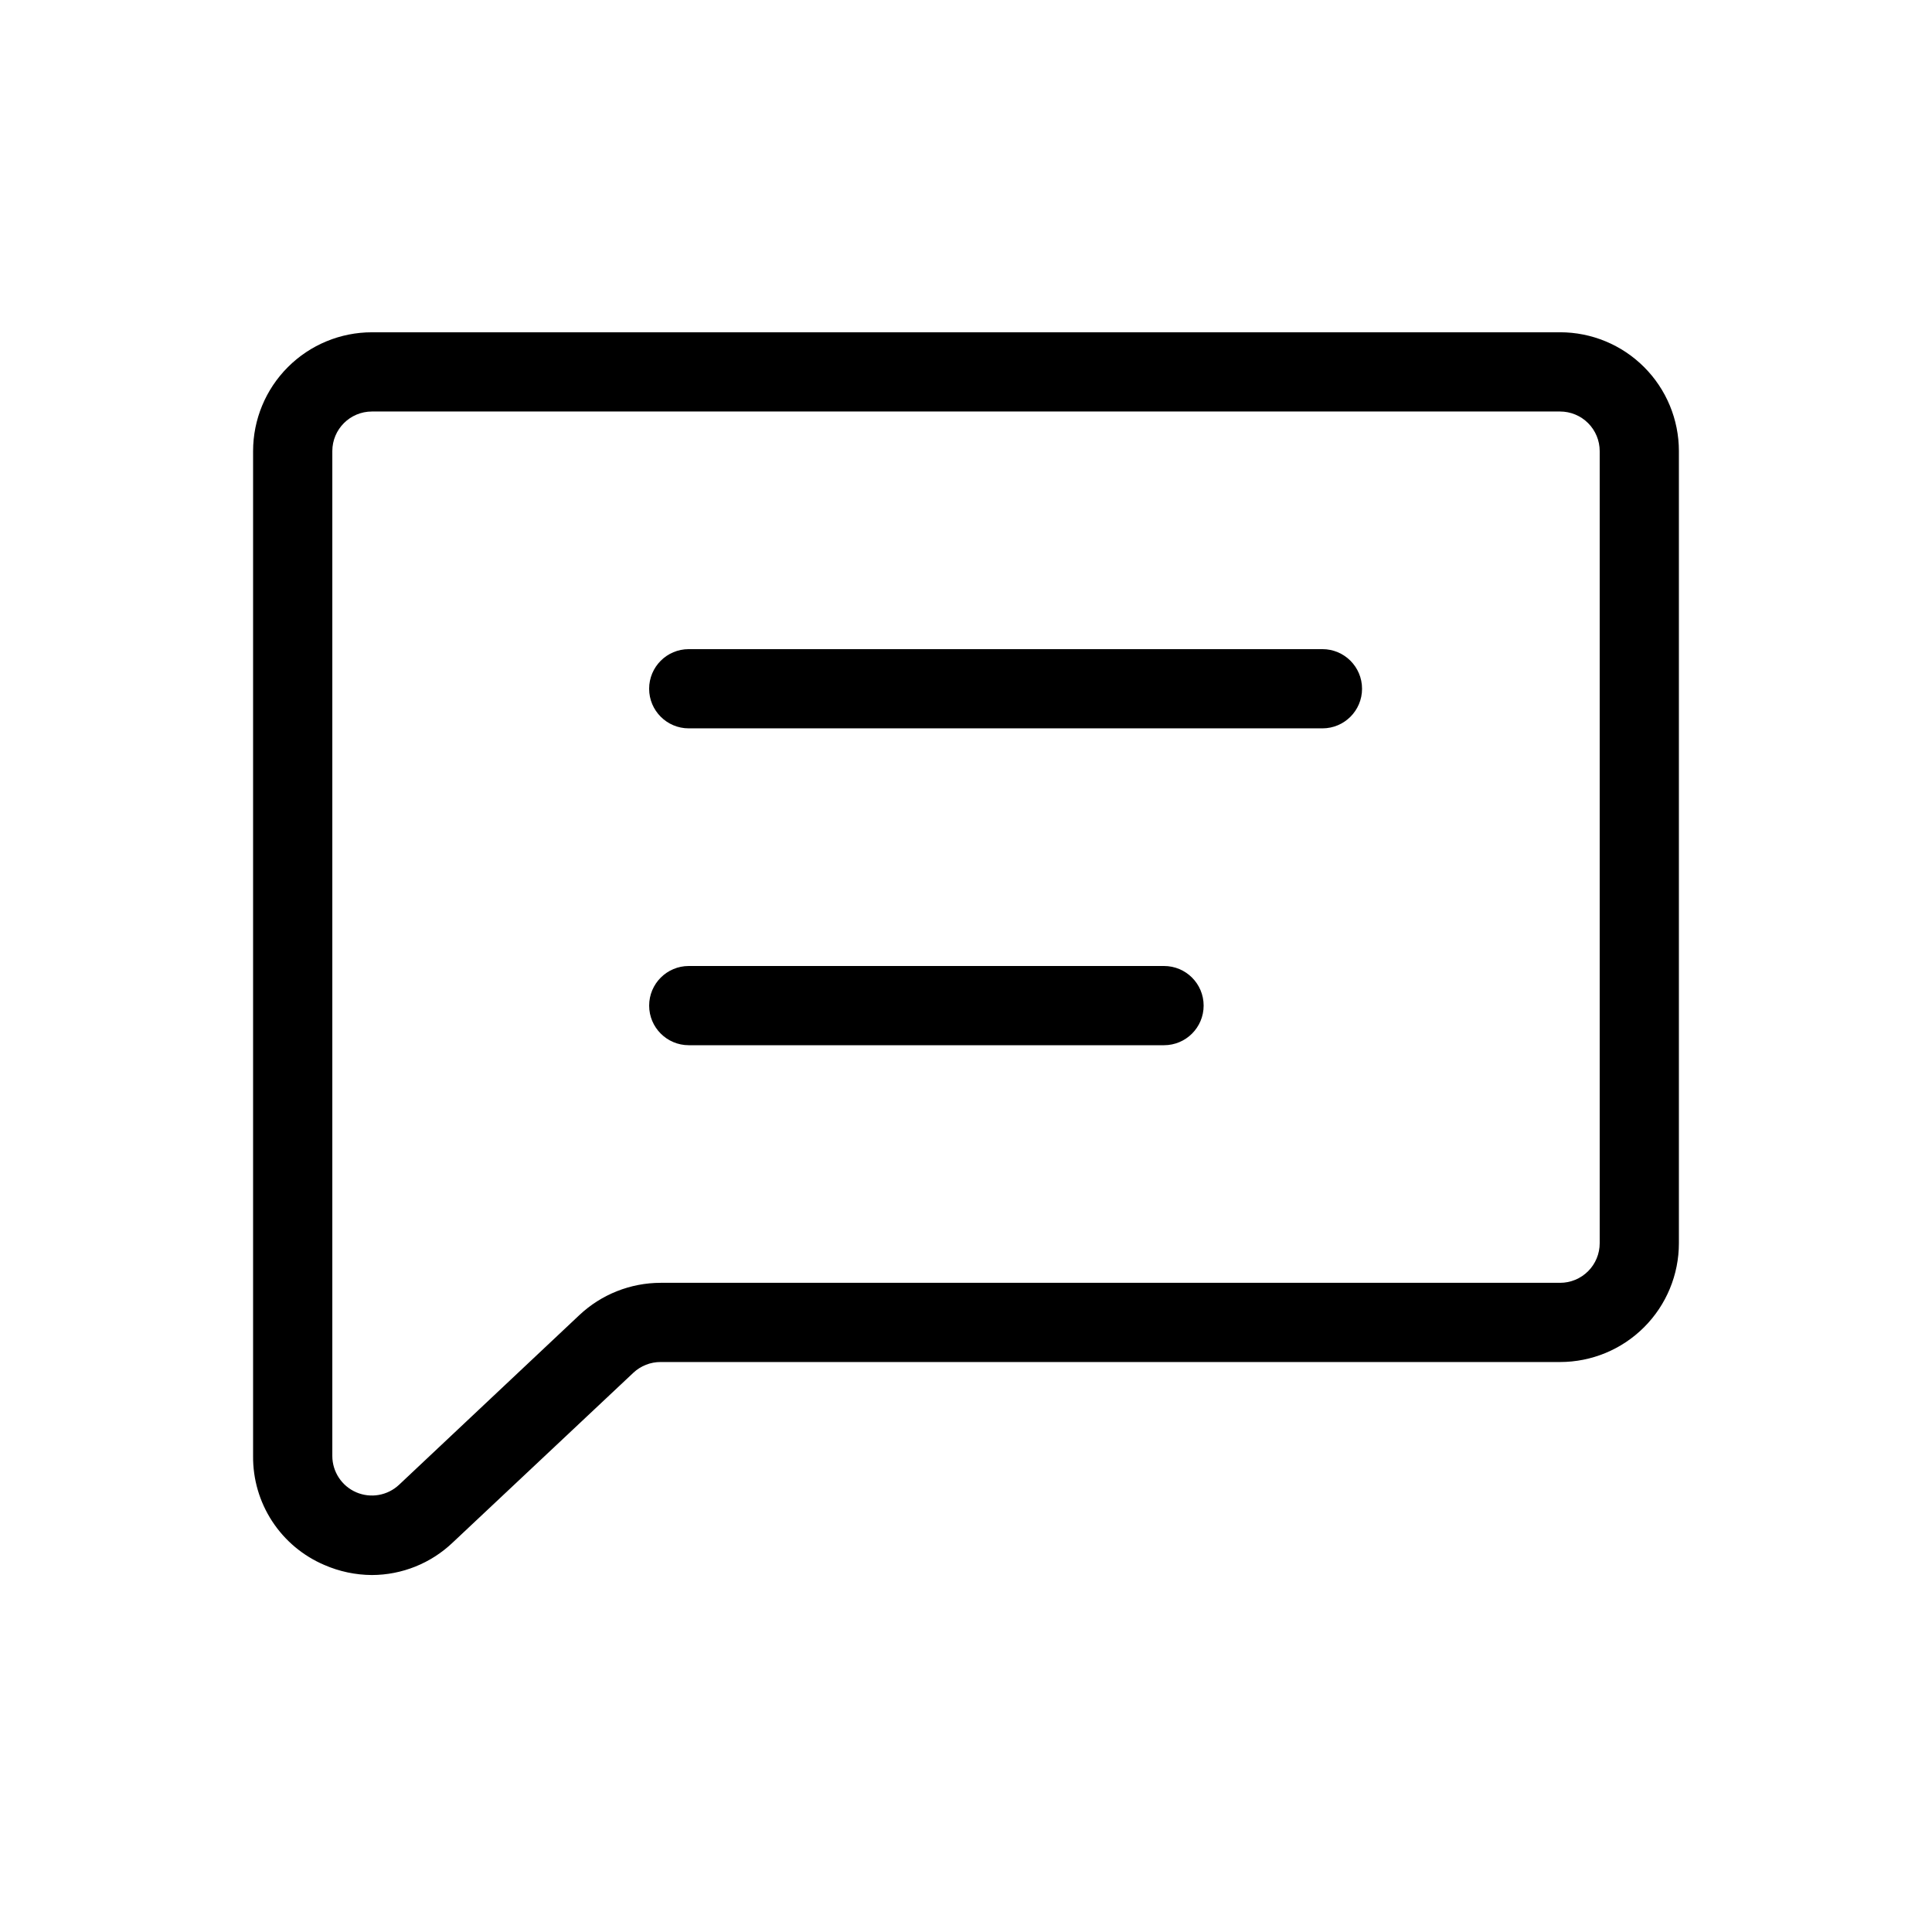
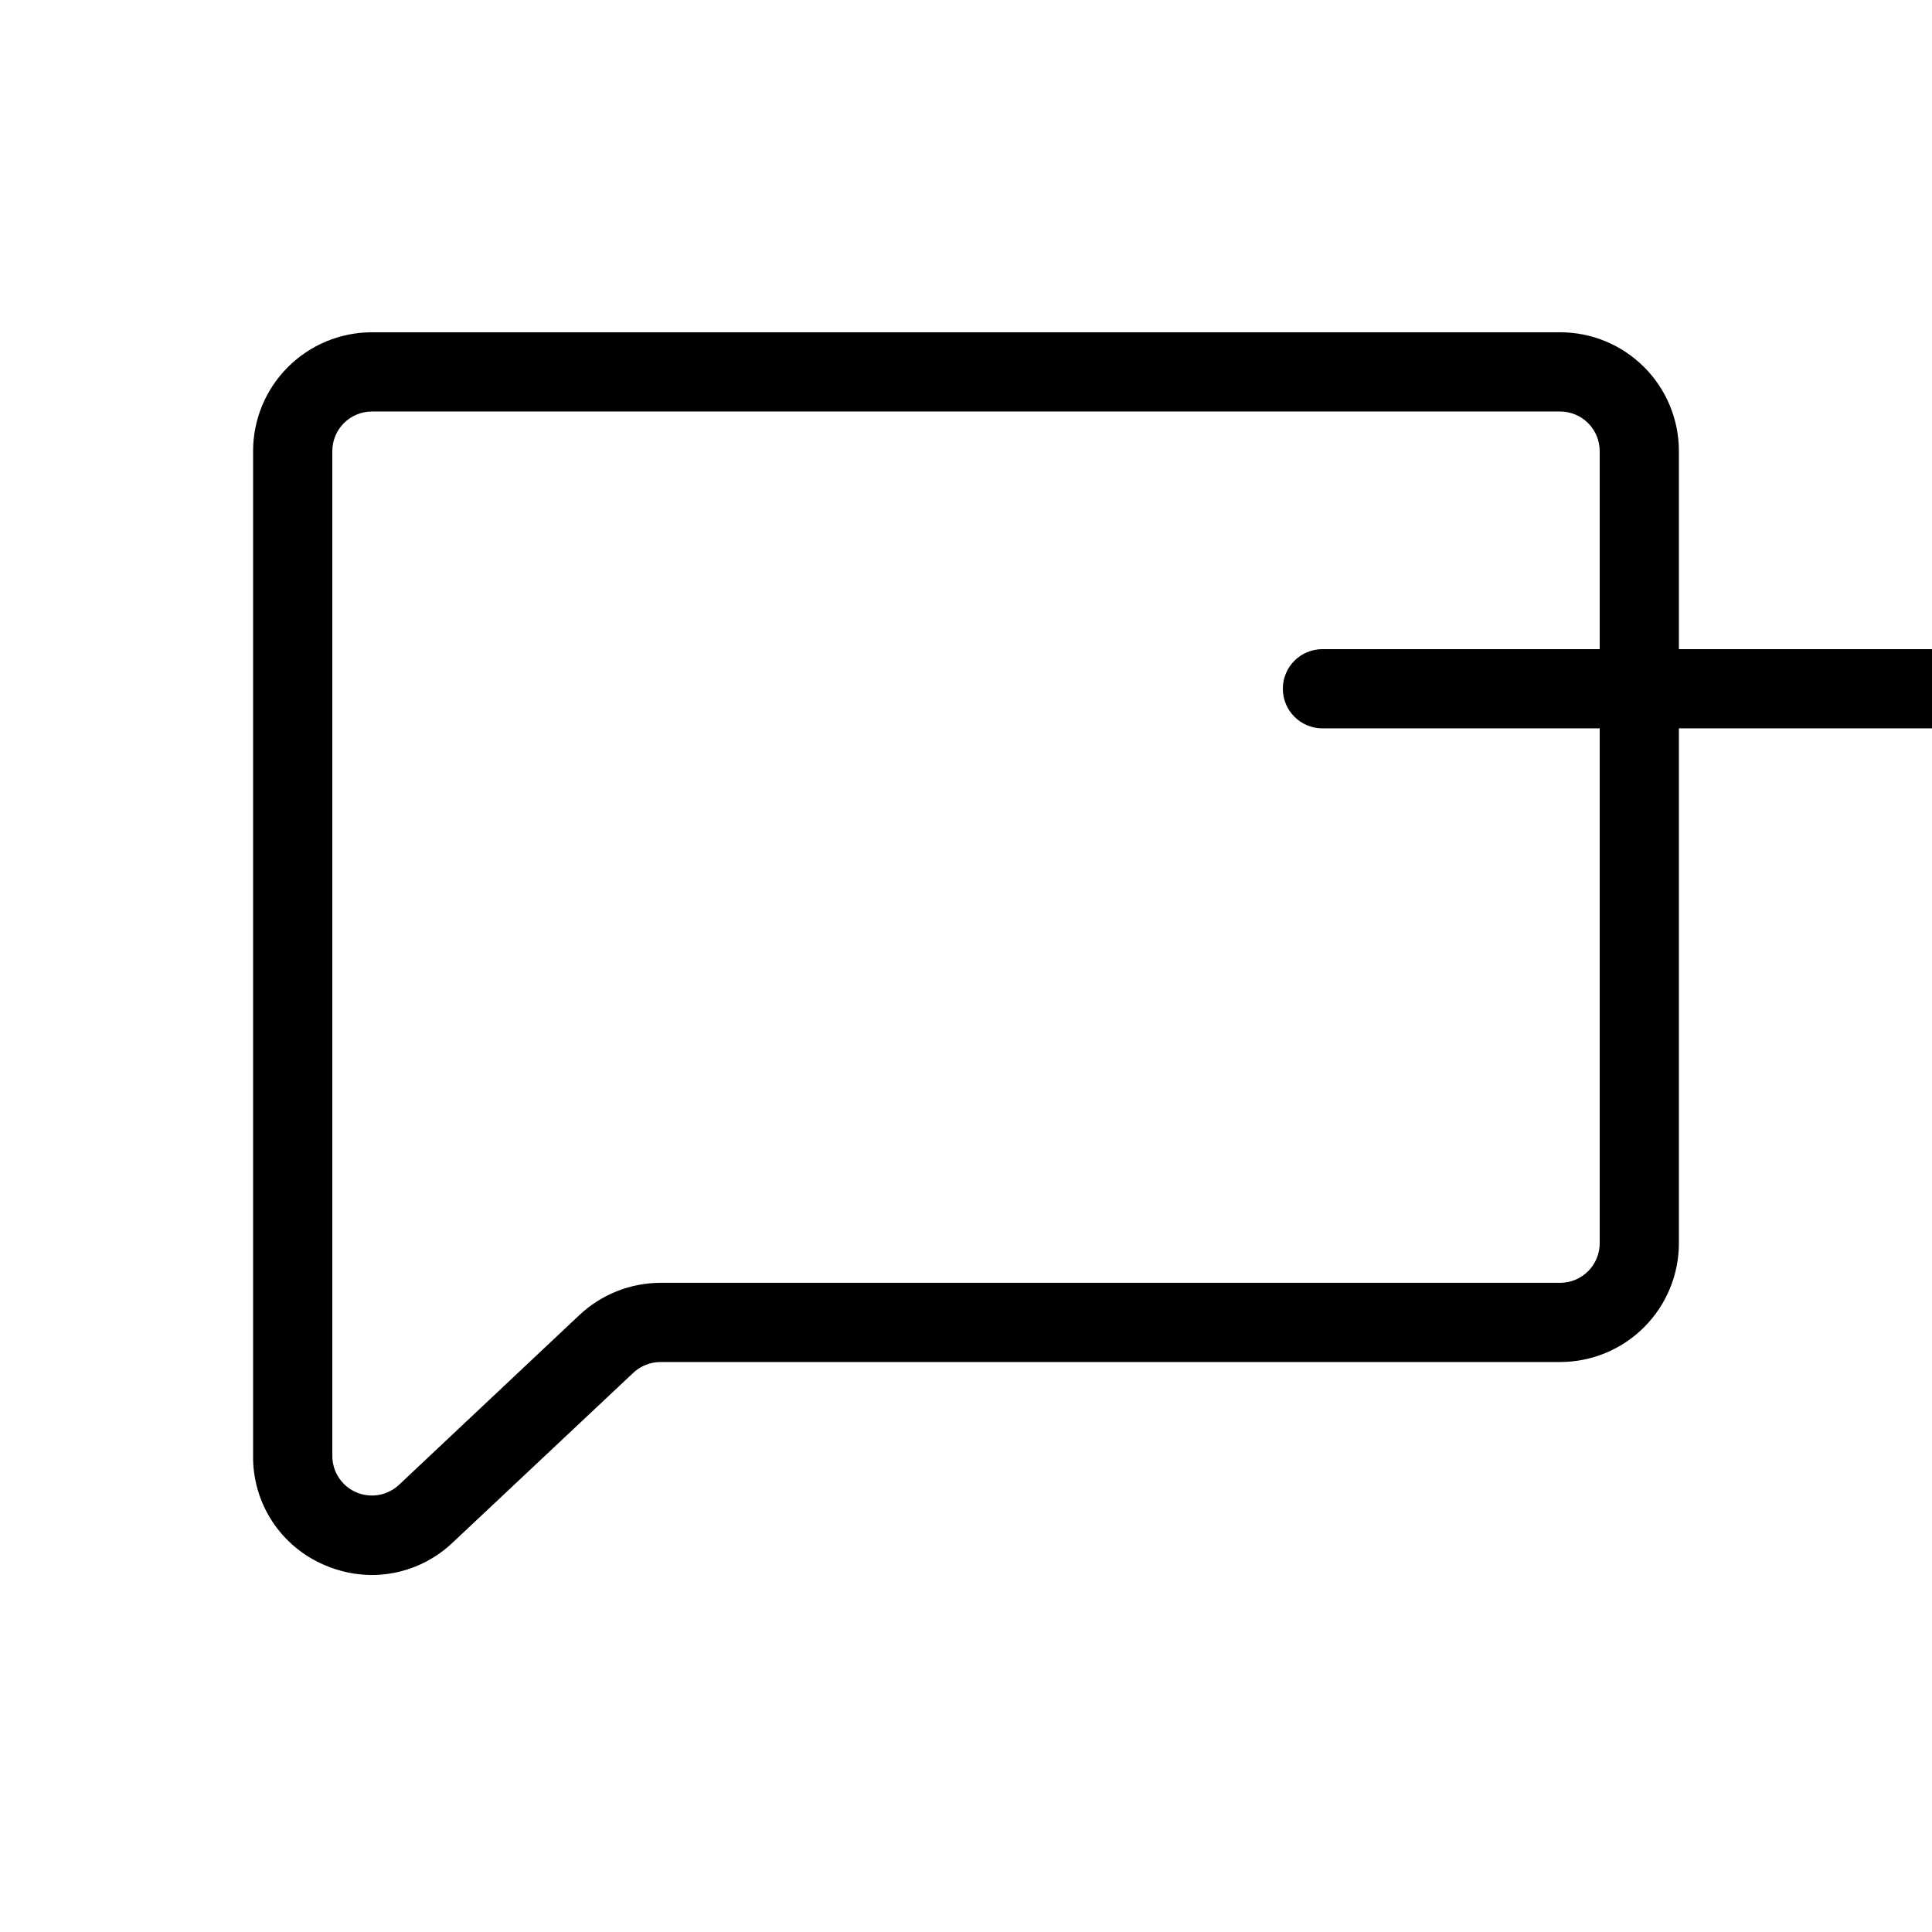
<svg xmlns="http://www.w3.org/2000/svg" fill="#000000" width="800px" height="800px" version="1.1" viewBox="144 144 512 512">
  <g>
    <path d="m557.44 232.06h-314.88c-8.352 0-16.359 3.316-22.266 9.223s-9.223 13.914-9.223 22.266v266.3c-0.062 6.144 1.699 12.168 5.062 17.309 3.363 5.144 8.176 9.172 13.828 11.578 3.977 1.734 8.262 2.641 12.598 2.664 7.984-0.02 15.66-3.109 21.434-8.629l47.84-44.965c1.965-1.848 4.566-2.871 7.262-2.856h238.34c8.352 0 16.363-3.316 22.266-9.223 5.906-5.902 9.223-13.914 9.223-22.262v-209.92c0-8.352-3.316-16.359-9.223-22.266-5.902-5.906-13.914-9.223-22.266-9.223zm10.496 241.41c0 2.781-1.105 5.453-3.074 7.418-1.969 1.969-4.637 3.074-7.422 3.074h-238.34c-8.02 0.004-15.738 3.066-21.578 8.566l-47.758 44.945c-3.047 2.871-7.508 3.656-11.352 2.004-3.844-1.656-6.336-5.438-6.344-9.625v-266.3c0-5.797 4.699-10.496 10.496-10.496h314.88-0.004c2.785 0 5.453 1.105 7.422 3.074s3.074 4.637 3.074 7.422z" />
-     <path d="m452.48 400h-125.95c-5.797 0-10.496 4.699-10.496 10.496s4.699 10.496 10.496 10.496h125.95c5.797 0 10.496-4.699 10.496-10.496s-4.699-10.496-10.496-10.496z" />
-     <path d="m494.46 316.03h-167.94 0.004c-5.797 0-10.496 4.699-10.496 10.496s4.699 10.496 10.496 10.496h167.94-0.004c5.797 0 10.496-4.699 10.496-10.496s-4.699-10.496-10.496-10.496z" />
+     <path d="m494.46 316.03c-5.797 0-10.496 4.699-10.496 10.496s4.699 10.496 10.496 10.496h167.94-0.004c5.797 0 10.496-4.699 10.496-10.496s-4.699-10.496-10.496-10.496z" />
  </g>
</svg>